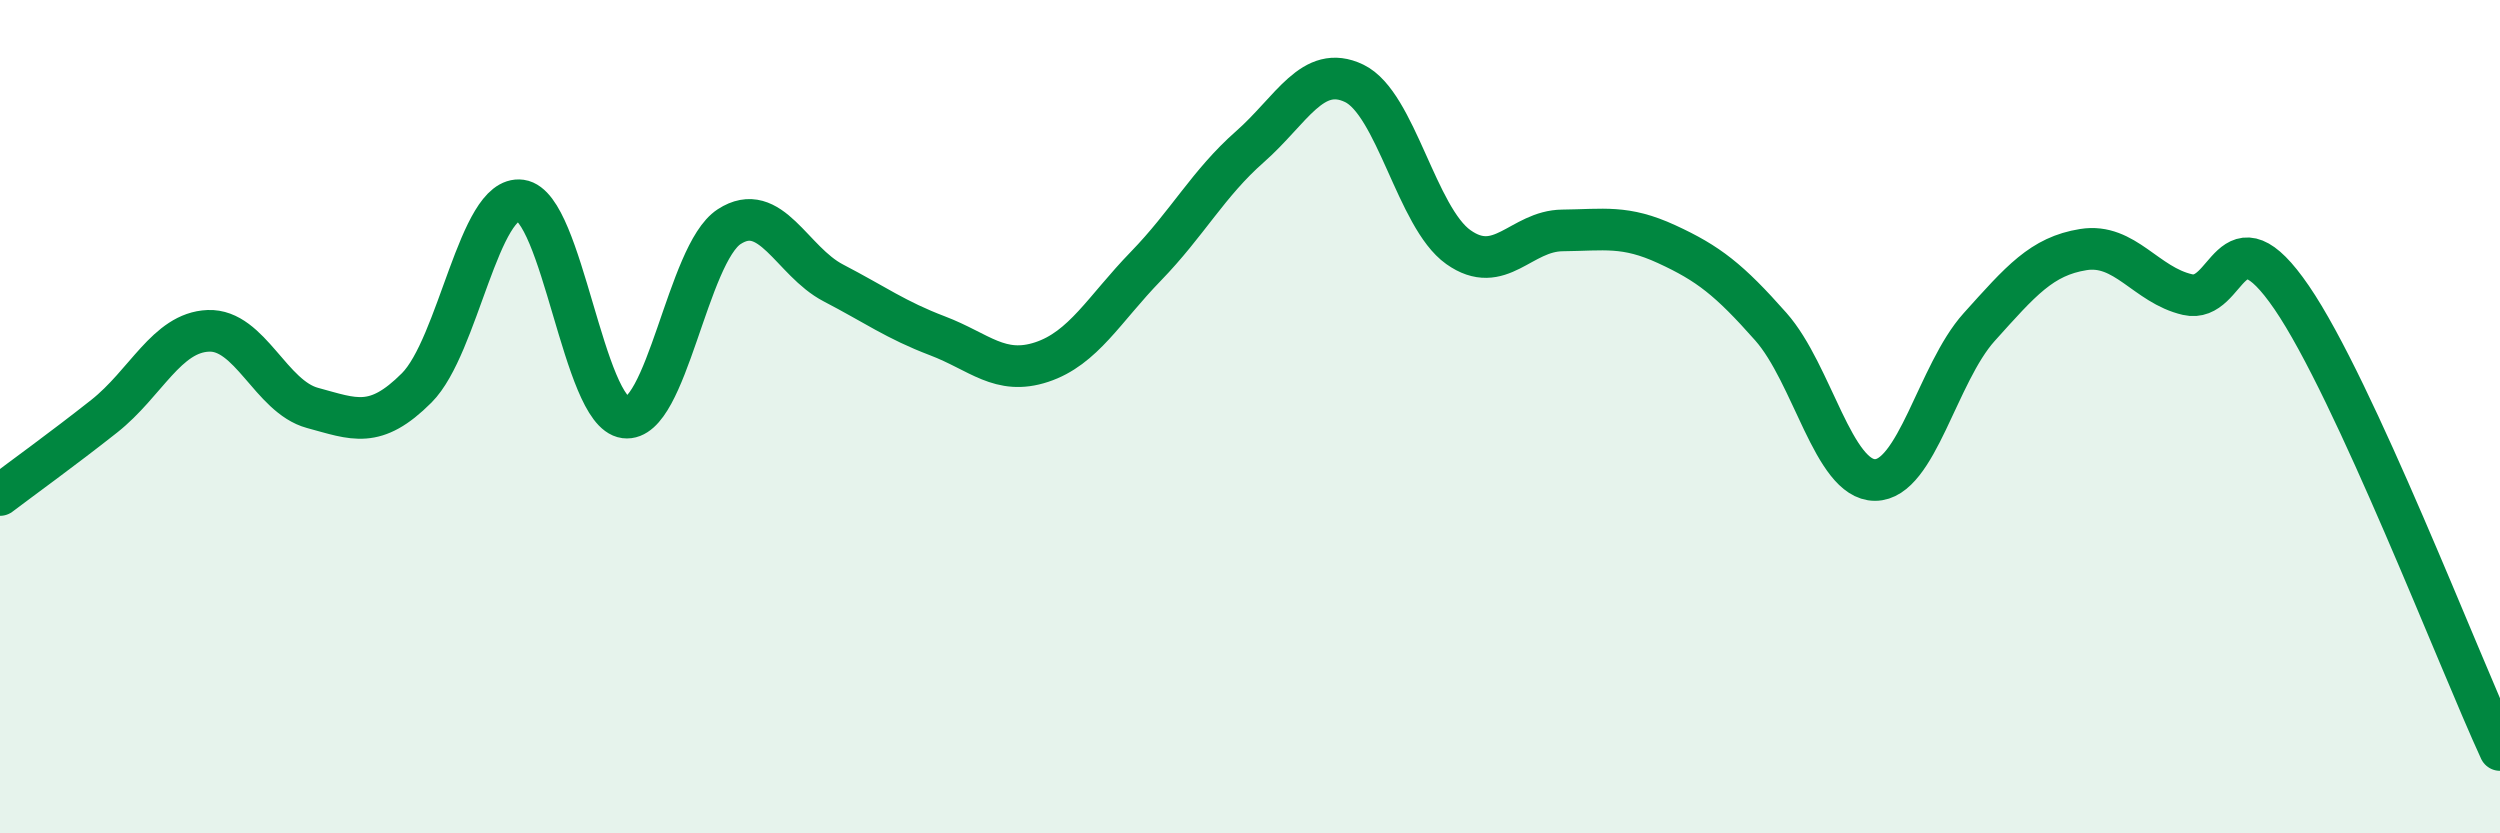
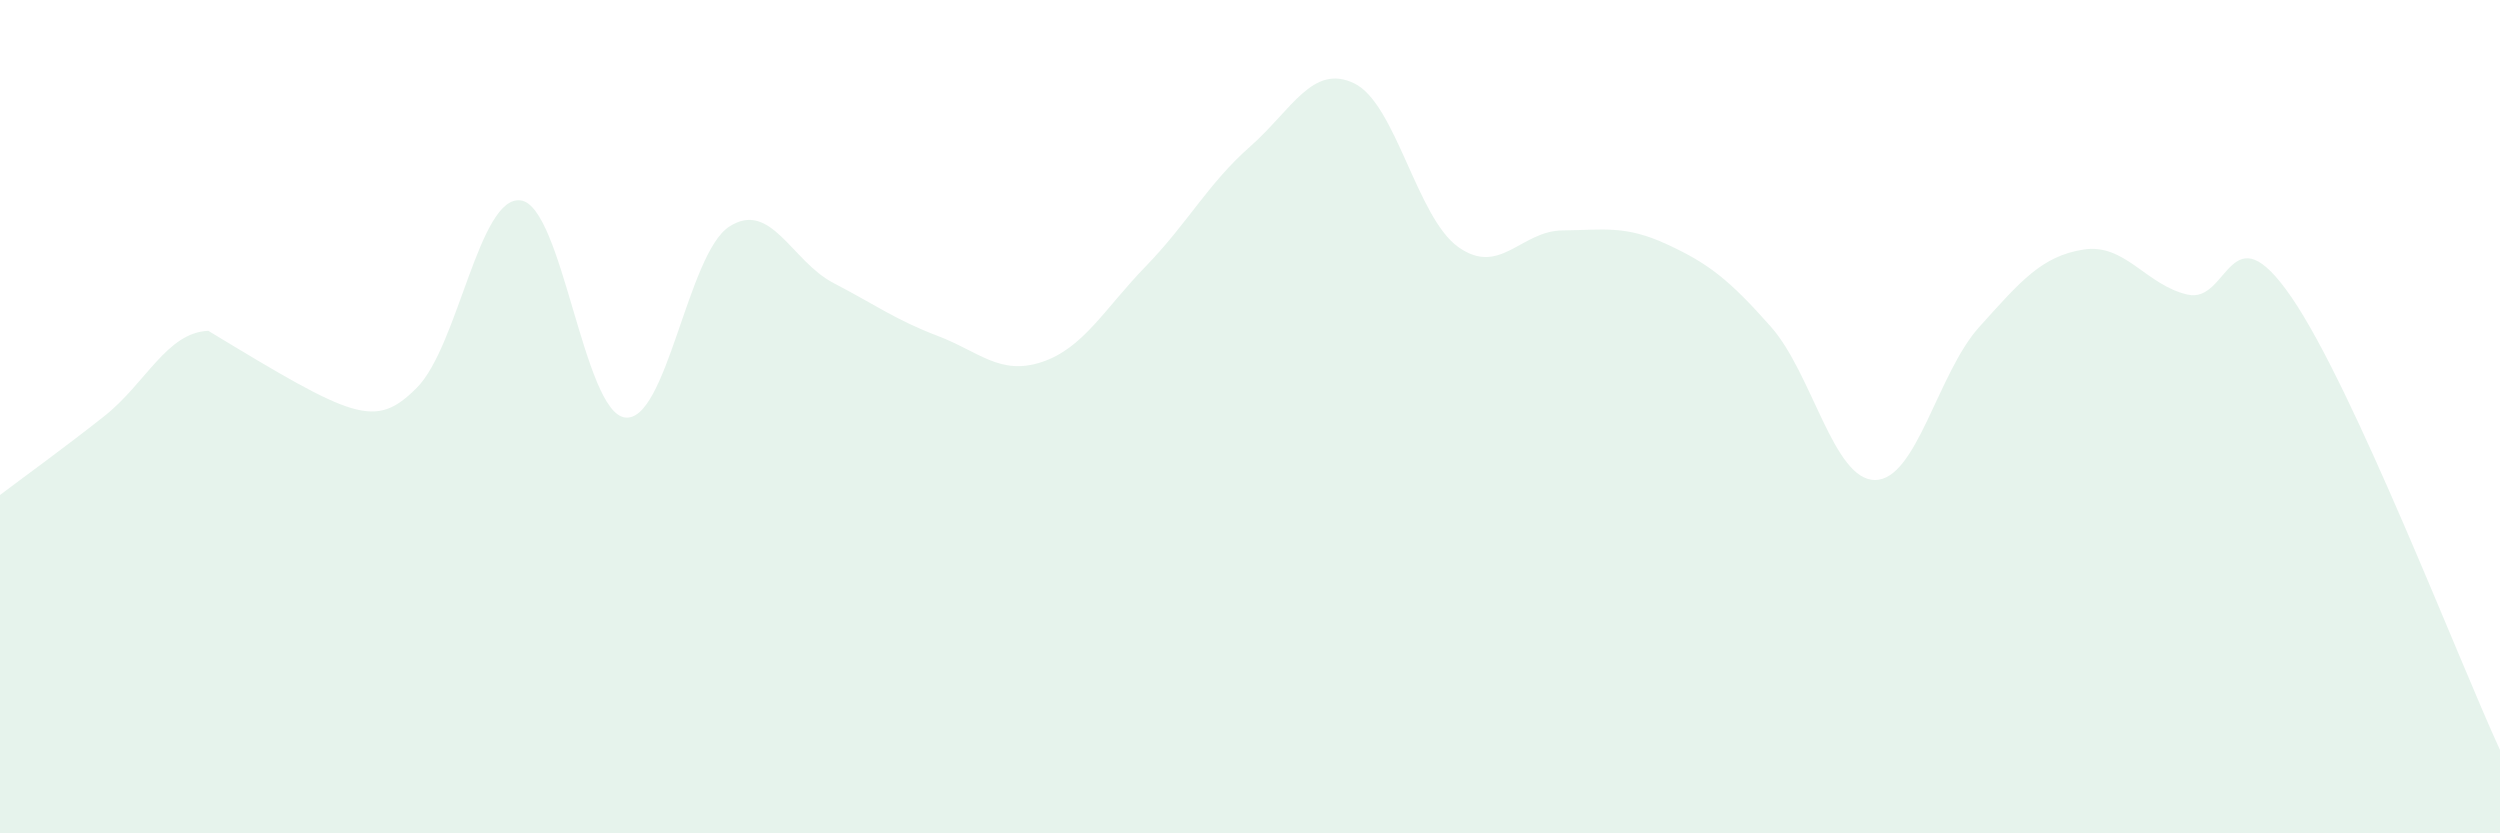
<svg xmlns="http://www.w3.org/2000/svg" width="60" height="20" viewBox="0 0 60 20">
-   <path d="M 0,11.88 C 0.5,11.5 1.5,10.78 2.5,9.99 C 3.5,9.2 4,7.98 5,7.94 C 6,7.9 6.5,9.52 7.5,9.79 C 8.5,10.06 9,10.31 10,9.31 C 11,8.31 11.5,4.67 12.5,4.81 C 13.5,4.95 14,9.89 15,10.02 C 16,10.15 16.5,6.09 17.5,5.44 C 18.5,4.79 19,6.27 20,6.79 C 21,7.31 21.5,7.68 22.5,8.06 C 23.5,8.44 24,9.02 25,8.69 C 26,8.36 26.5,7.42 27.5,6.39 C 28.5,5.36 29,4.4 30,3.52 C 31,2.64 31.5,1.52 32.5,2 C 33.5,2.48 34,5.22 35,5.93 C 36,6.64 36.5,5.54 37.5,5.53 C 38.5,5.52 39,5.4 40,5.86 C 41,6.32 41.5,6.71 42.5,7.84 C 43.5,8.97 44,11.52 45,11.52 C 46,11.52 46.5,8.96 47.5,7.85 C 48.5,6.74 49,6.15 50,5.99 C 51,5.83 51.5,6.84 52.5,7.07 C 53.5,7.3 53.5,4.95 55,7.14 C 56.5,9.33 59,15.83 60,18L60 20L0 20Z" fill="#008740" opacity="0.1" stroke-linecap="round" stroke-linejoin="round" />
-   <path d="M 0,11.88 C 0.5,11.5 1.5,10.78 2.5,9.99 C 3.5,9.2 4,7.98 5,7.94 C 6,7.9 6.5,9.52 7.5,9.79 C 8.5,10.06 9,10.31 10,9.31 C 11,8.31 11.5,4.67 12.5,4.81 C 13.5,4.95 14,9.89 15,10.02 C 16,10.15 16.5,6.09 17.5,5.44 C 18.5,4.79 19,6.27 20,6.79 C 21,7.31 21.5,7.68 22.5,8.06 C 23.5,8.44 24,9.02 25,8.69 C 26,8.36 26.5,7.42 27.5,6.39 C 28.5,5.36 29,4.4 30,3.52 C 31,2.64 31.5,1.52 32.5,2 C 33.5,2.48 34,5.22 35,5.93 C 36,6.64 36.5,5.54 37.5,5.53 C 38.5,5.52 39,5.4 40,5.86 C 41,6.32 41.5,6.71 42.5,7.84 C 43.5,8.97 44,11.52 45,11.52 C 46,11.52 46.5,8.96 47.5,7.85 C 48.5,6.74 49,6.15 50,5.99 C 51,5.83 51.5,6.84 52.5,7.07 C 53.5,7.3 53.5,4.95 55,7.14 C 56.5,9.33 59,15.83 60,18" stroke="#008740" stroke-width="1" fill="none" stroke-linecap="round" stroke-linejoin="round" />
+   <path d="M 0,11.88 C 0.5,11.5 1.5,10.78 2.5,9.99 C 3.5,9.2 4,7.98 5,7.94 C 8.5,10.06 9,10.31 10,9.31 C 11,8.31 11.5,4.67 12.5,4.81 C 13.5,4.95 14,9.89 15,10.02 C 16,10.15 16.5,6.09 17.5,5.44 C 18.5,4.79 19,6.27 20,6.79 C 21,7.31 21.5,7.68 22.5,8.06 C 23.5,8.44 24,9.02 25,8.69 C 26,8.36 26.5,7.42 27.5,6.39 C 28.5,5.36 29,4.4 30,3.52 C 31,2.64 31.5,1.52 32.5,2 C 33.5,2.48 34,5.22 35,5.93 C 36,6.64 36.5,5.54 37.5,5.53 C 38.5,5.52 39,5.4 40,5.86 C 41,6.32 41.5,6.71 42.5,7.84 C 43.5,8.97 44,11.52 45,11.52 C 46,11.52 46.5,8.96 47.5,7.85 C 48.5,6.74 49,6.15 50,5.99 C 51,5.83 51.5,6.84 52.5,7.07 C 53.5,7.3 53.5,4.95 55,7.14 C 56.5,9.33 59,15.83 60,18L60 20L0 20Z" fill="#008740" opacity="0.1" stroke-linecap="round" stroke-linejoin="round" />
</svg>